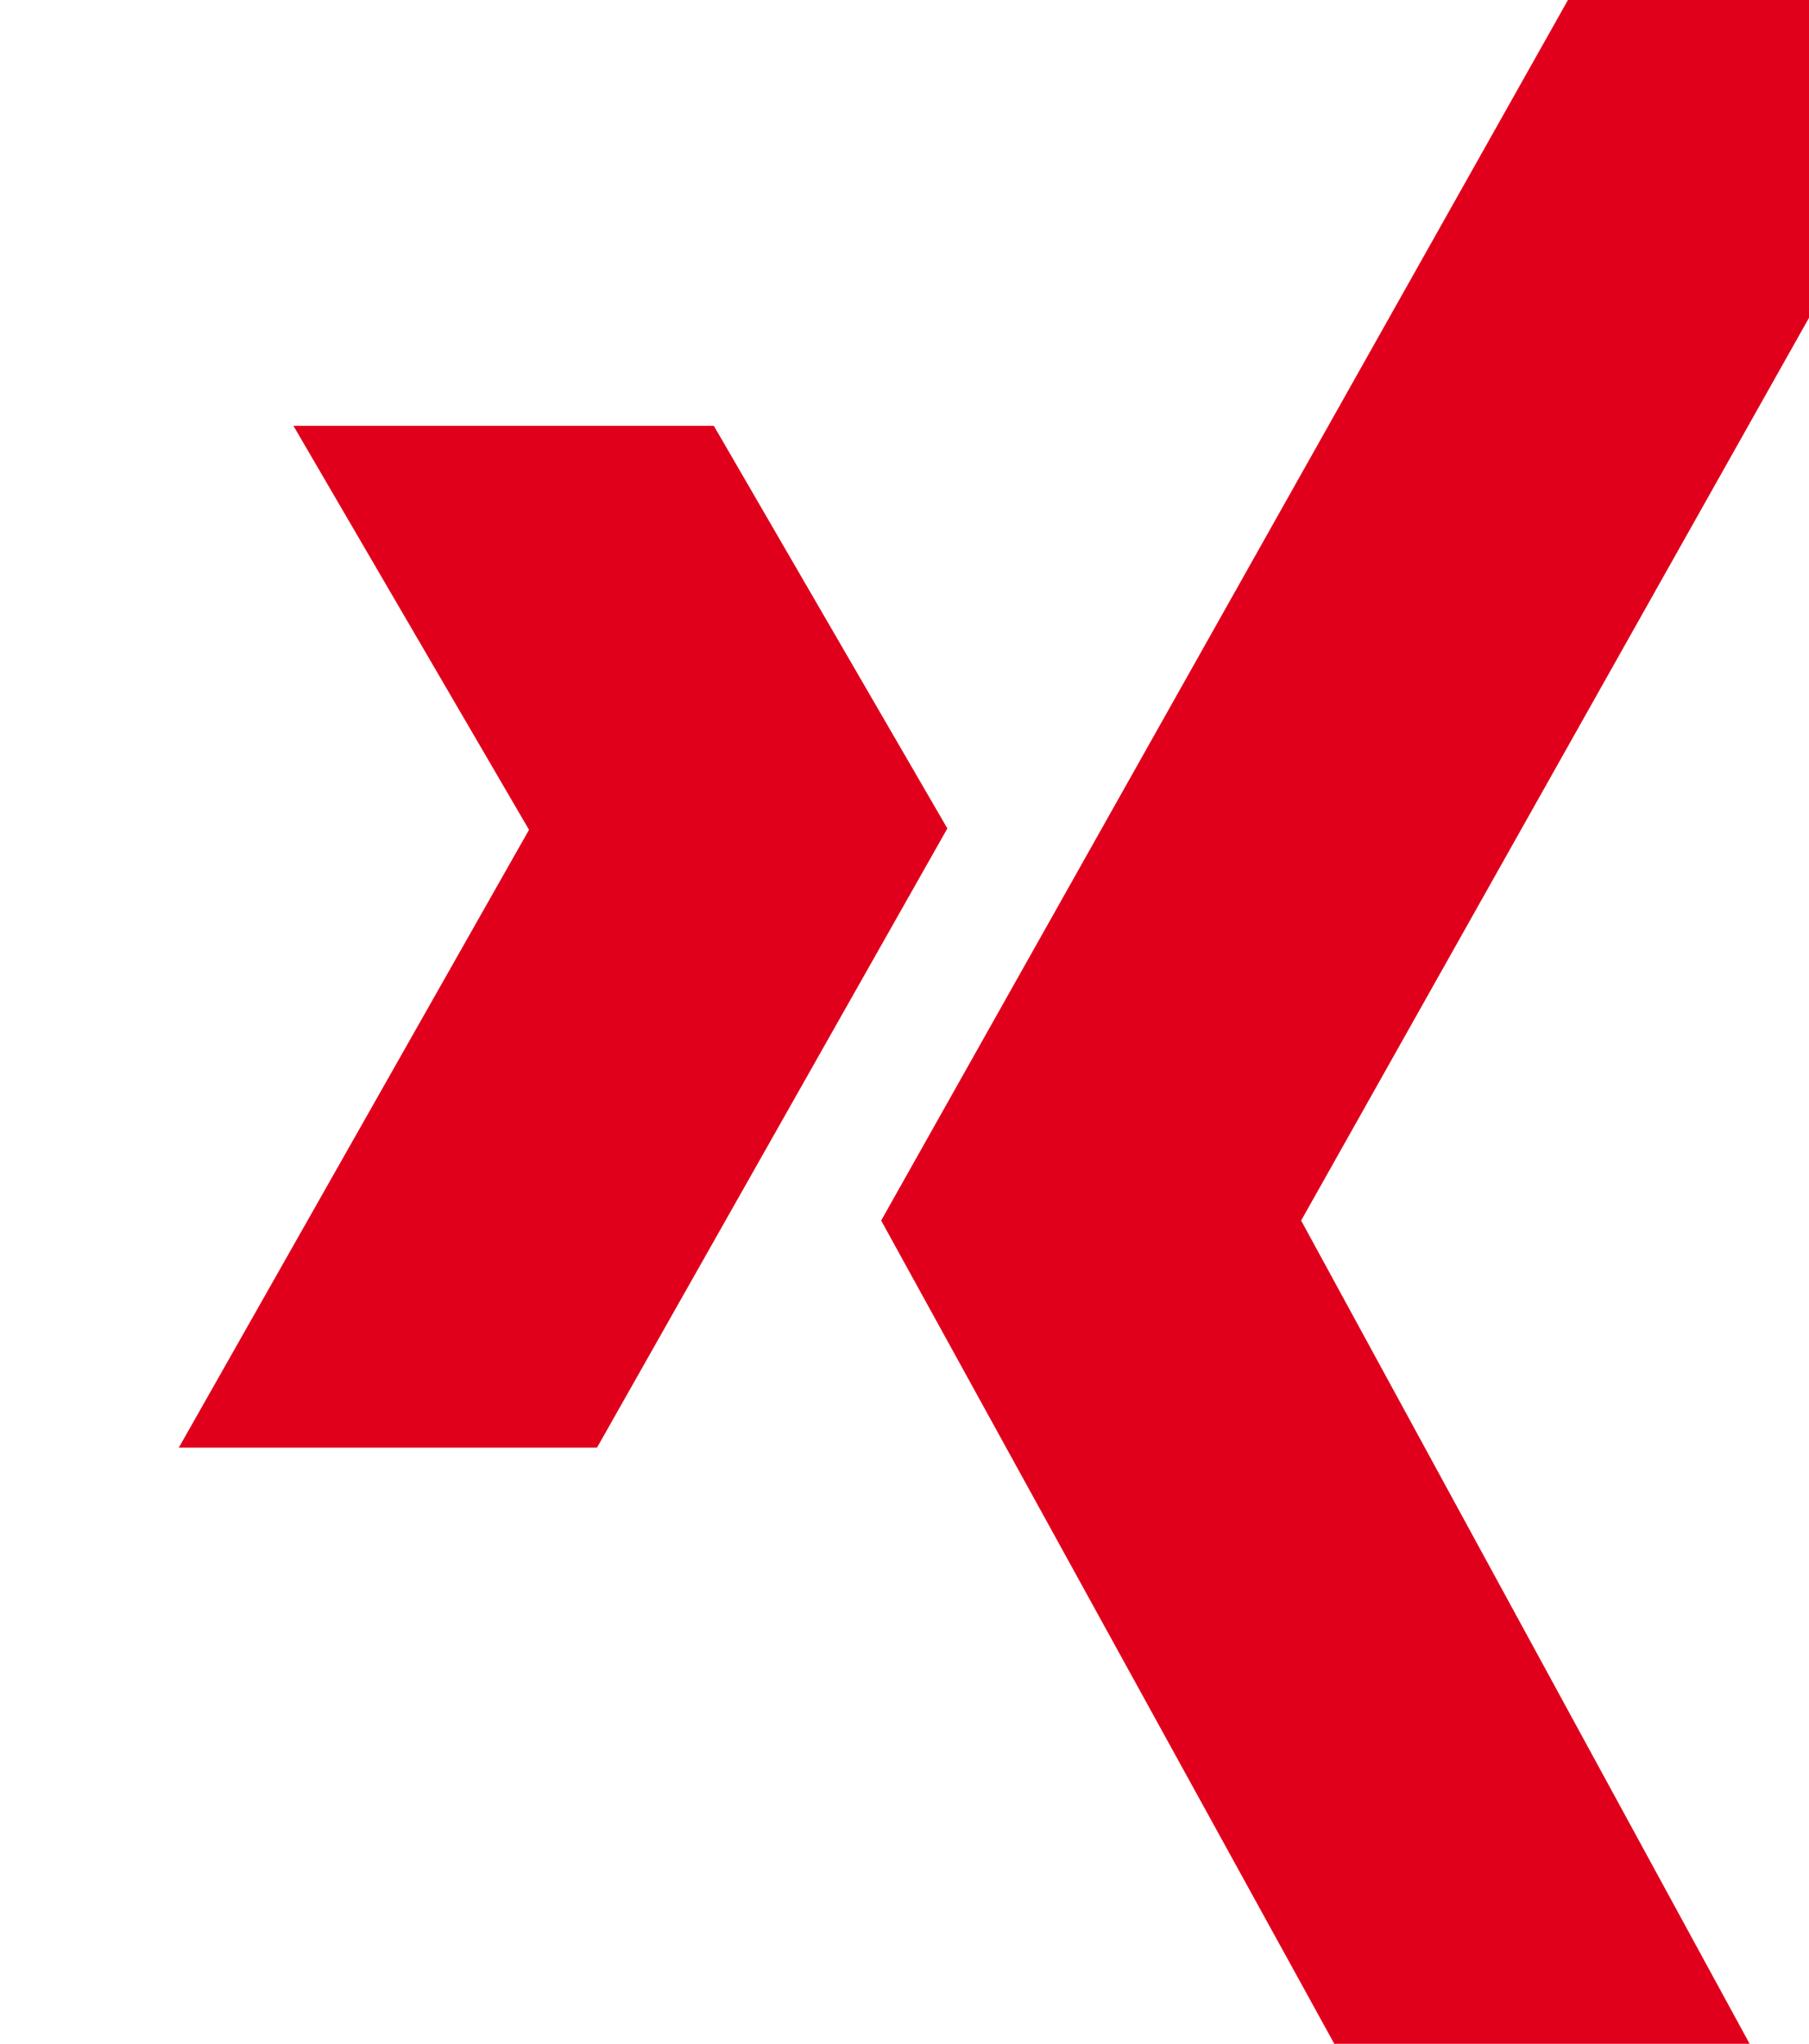
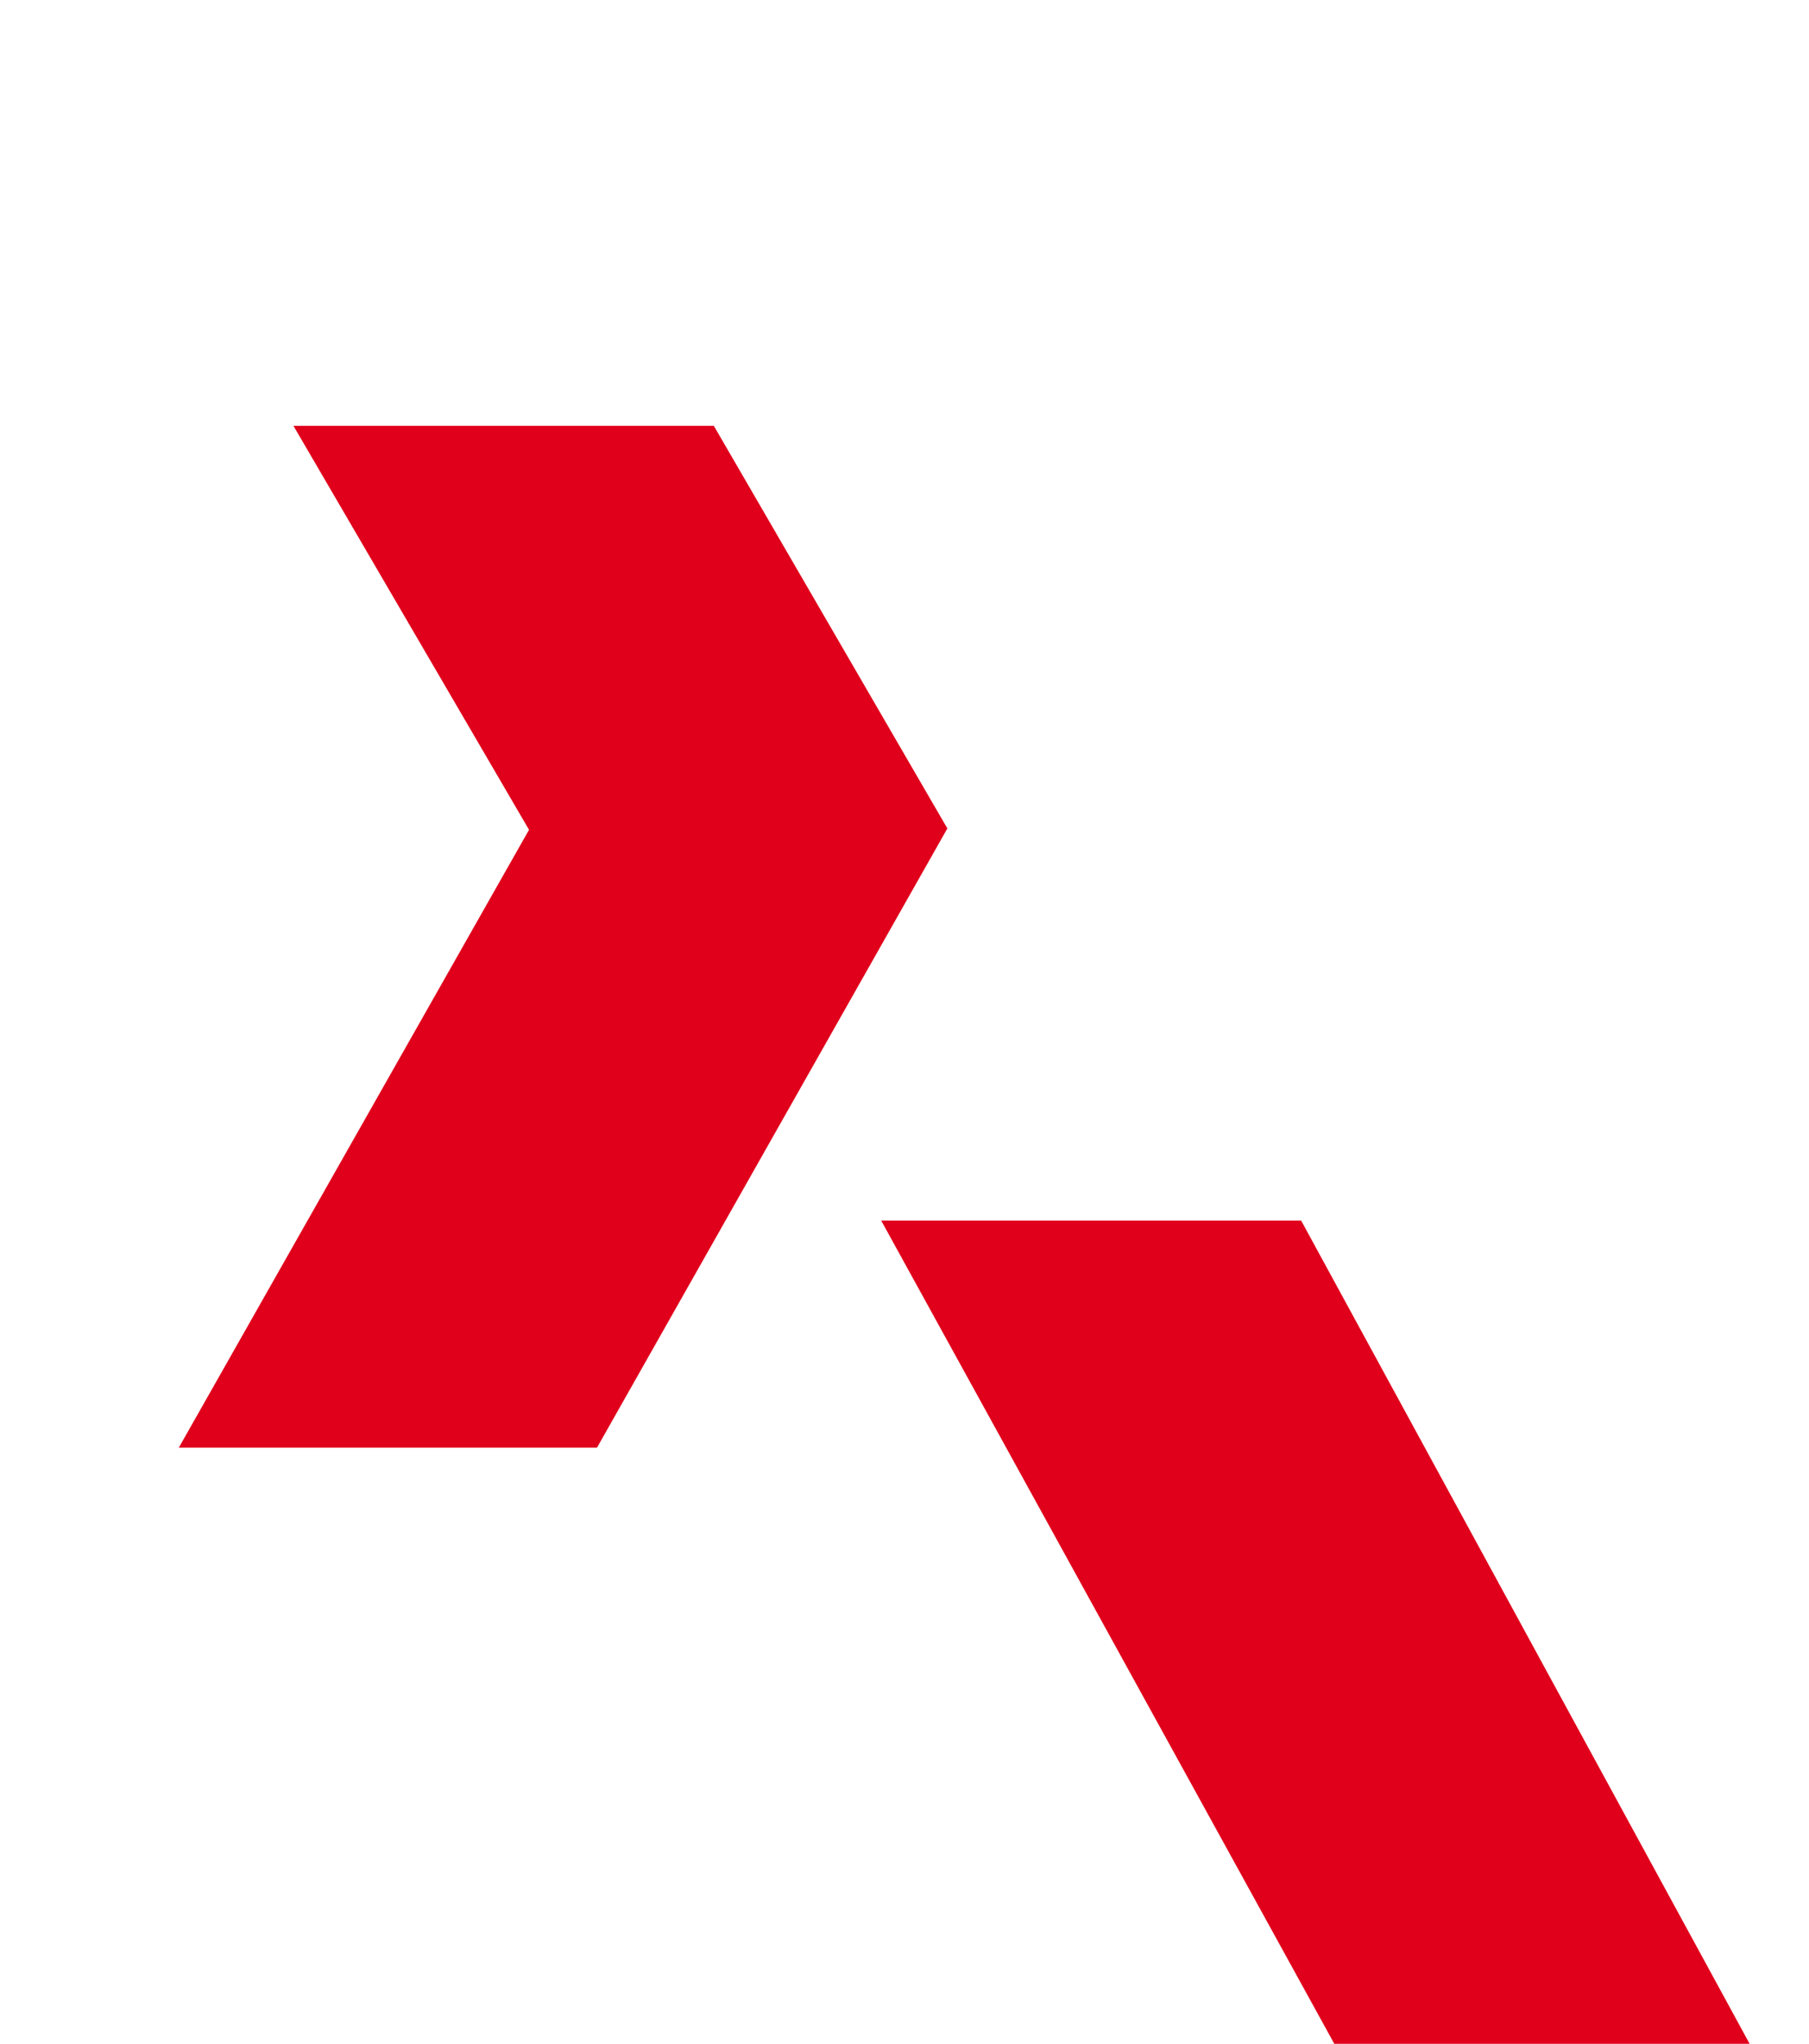
<svg xmlns="http://www.w3.org/2000/svg" width="13.254" height="14.965" fill="#e0001b">
-   <path d="m9.776 14.965-3.32-6.028L11.488 0h3.076L9.533 8.937l3.286 6.028ZM5.23 3.118H2.15l1.726 2.958L1.31 10.6h3.064l2.567-4.534L5.23 3.118Z" />
+   <path d="m9.776 14.965-3.32-6.028h3.076L9.533 8.937l3.286 6.028ZM5.23 3.118H2.15l1.726 2.958L1.31 10.6h3.064l2.567-4.534L5.23 3.118Z" />
</svg>